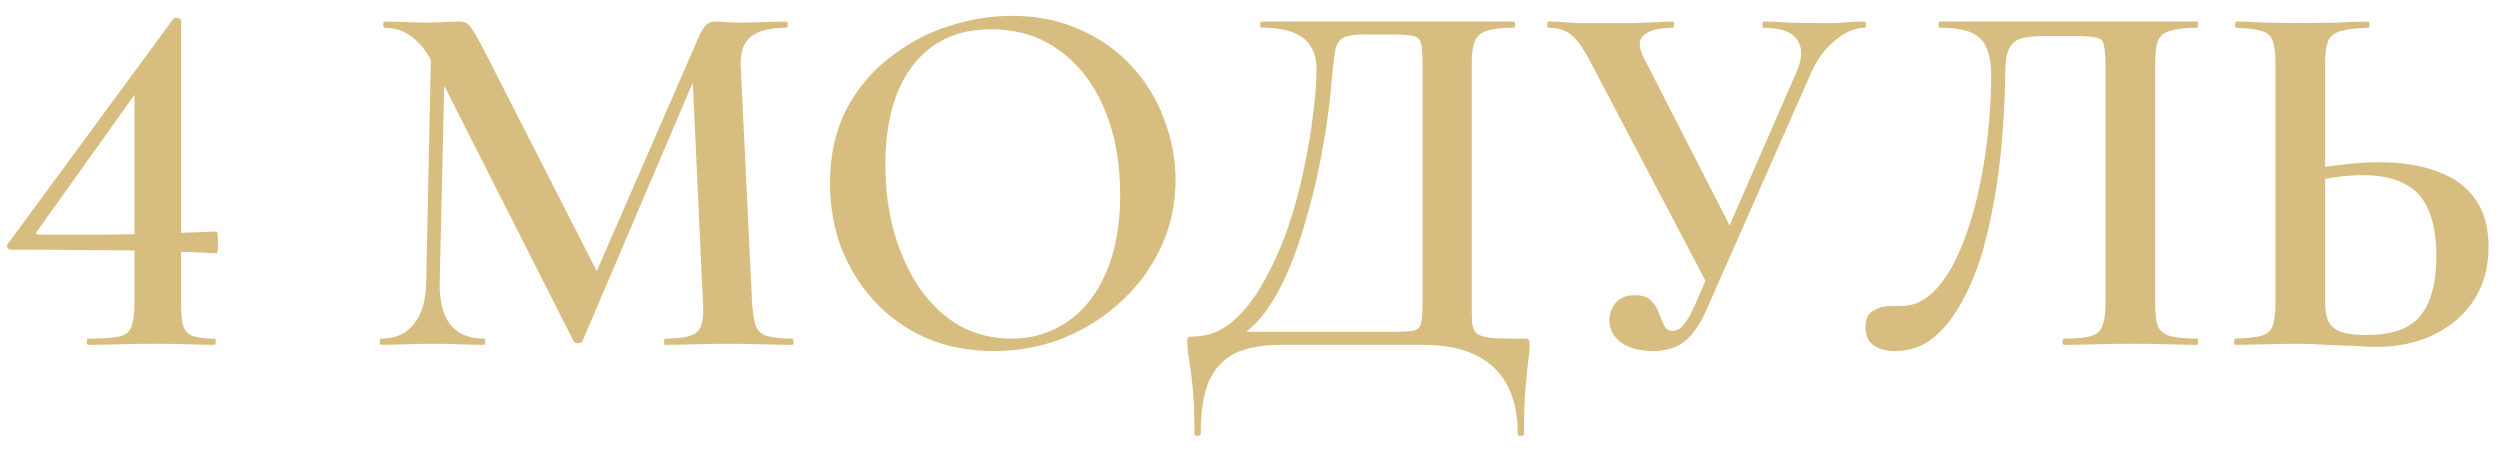
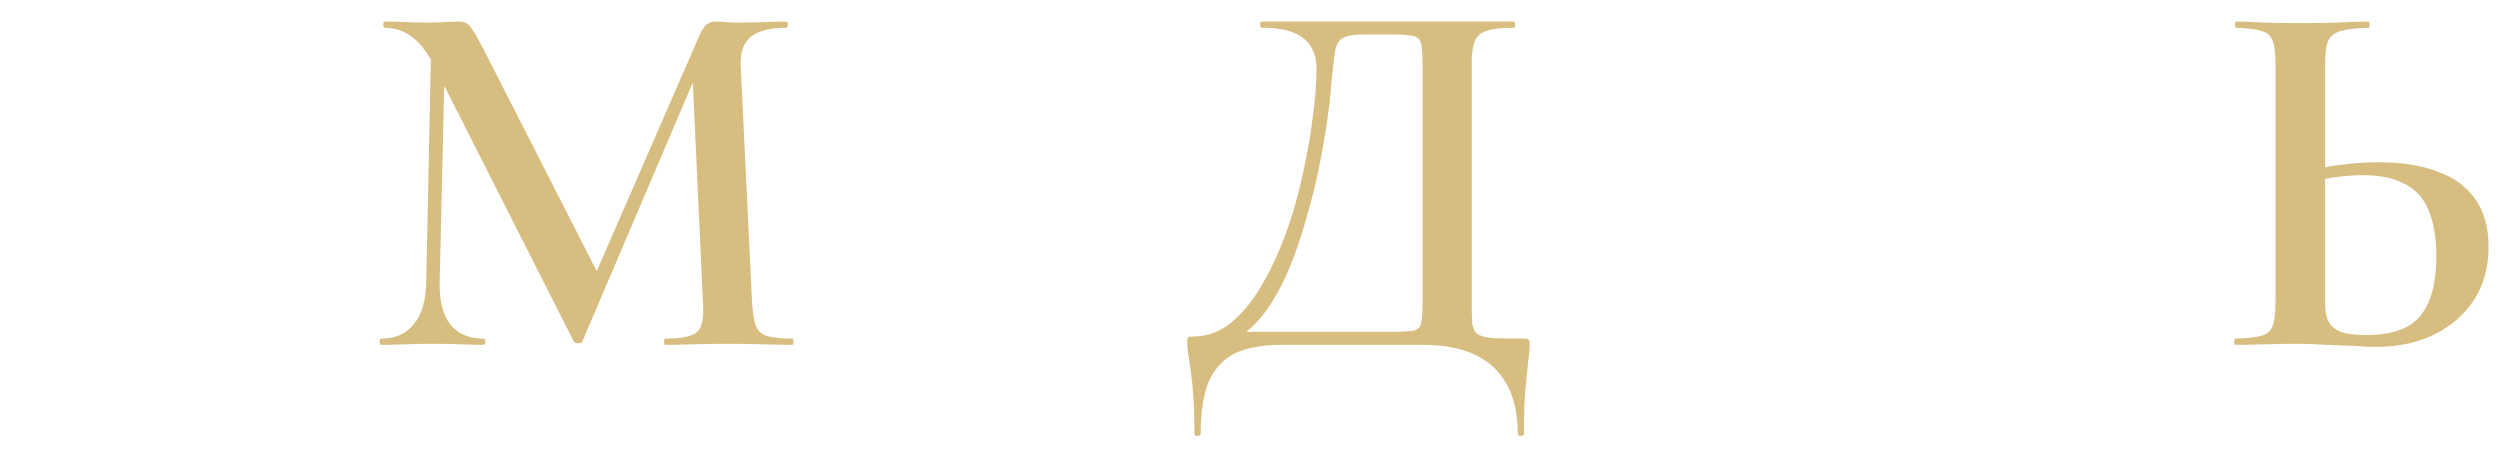
<svg xmlns="http://www.w3.org/2000/svg" width="116" height="21" viewBox="0 0 116 21" fill="none">
-   <path d="M110.238 16.096C109.966 16.096 109.622 16.08 109.206 16.048C108.806 16.032 108.382 16.016 107.934 16C107.486 15.968 107.046 15.952 106.614 15.952C106.15 15.952 105.654 15.96 105.126 15.976C104.598 15.992 104.134 16 103.734 16C103.686 16 103.662 15.952 103.662 15.856C103.662 15.76 103.686 15.712 103.734 15.712C104.246 15.696 104.63 15.656 104.886 15.592C105.158 15.528 105.342 15.384 105.438 15.16C105.534 14.92 105.582 14.552 105.582 14.056V2.944C105.582 2.448 105.534 2.088 105.438 1.864C105.358 1.64 105.182 1.496 104.91 1.432C104.654 1.352 104.27 1.304 103.758 1.288C103.726 1.288 103.71 1.24 103.71 1.144C103.71 1.048 103.726 1 103.758 1C104.174 1 104.614 1.016 105.078 1.048C105.542 1.064 106.086 1.072 106.71 1.072C107.334 1.072 107.918 1.064 108.462 1.048C109.006 1.016 109.486 1 109.902 1C109.934 1 109.95 1.048 109.95 1.144C109.95 1.24 109.934 1.288 109.902 1.288C109.358 1.304 108.934 1.352 108.63 1.432C108.342 1.512 108.142 1.664 108.03 1.888C107.934 2.112 107.886 2.48 107.886 2.992V14.056C107.886 14.36 107.926 14.624 108.006 14.848C108.102 15.072 108.286 15.248 108.558 15.376C108.83 15.488 109.246 15.544 109.806 15.544C110.99 15.544 111.822 15.248 112.302 14.656C112.798 14.048 113.046 13.136 113.046 11.92C113.046 11.04 112.926 10.32 112.686 9.76C112.462 9.2 112.094 8.792 111.582 8.536C111.086 8.264 110.438 8.128 109.638 8.128C109.238 8.128 108.806 8.16 108.342 8.224C107.878 8.288 107.398 8.376 106.902 8.488L106.806 7.96C107.382 7.816 107.982 7.712 108.606 7.648C109.23 7.568 109.822 7.528 110.382 7.528C111.438 7.528 112.342 7.672 113.094 7.96C113.862 8.232 114.446 8.656 114.846 9.232C115.262 9.808 115.47 10.552 115.47 11.464C115.47 12.392 115.246 13.208 114.798 13.912C114.35 14.6 113.734 15.136 112.95 15.52C112.166 15.904 111.262 16.096 110.238 16.096Z" fill="#D7BE80" />
-   <path d="M87.927 16.288C87.527 16.288 87.199 16.2 86.943 16.024C86.687 15.848 86.559 15.568 86.559 15.184C86.559 14.8 86.679 14.544 86.919 14.416C87.159 14.272 87.423 14.2 87.711 14.2C87.791 14.2 87.871 14.2 87.951 14.2C88.047 14.2 88.135 14.2 88.215 14.2C88.775 14.2 89.279 13.976 89.727 13.528C90.175 13.08 90.559 12.488 90.879 11.752C91.215 11 91.495 10.16 91.719 9.232C91.943 8.304 92.111 7.352 92.223 6.376C92.335 5.384 92.391 4.424 92.391 3.496C92.391 3 92.327 2.592 92.199 2.272C92.071 1.936 91.839 1.688 91.503 1.528C91.167 1.368 90.671 1.288 90.015 1.288C89.967 1.288 89.943 1.24 89.943 1.144C89.943 1.048 89.967 1 90.015 1C90.111 1 90.391 1 90.855 1C91.319 1 91.895 1 92.583 1C93.287 1 94.039 1 94.839 1C95.655 1 96.463 1 97.263 1C98.079 1 98.831 1 99.519 1C100.207 1 100.767 1 101.199 1C101.631 1 101.879 1 101.943 1C101.975 1 101.991 1.048 101.991 1.144C101.991 1.24 101.975 1.288 101.943 1.288C101.399 1.288 100.983 1.336 100.695 1.432C100.407 1.512 100.215 1.672 100.119 1.912C100.039 2.136 99.999 2.48 99.999 2.944V14.056C99.999 14.52 100.039 14.872 100.119 15.112C100.215 15.352 100.407 15.512 100.695 15.592C100.983 15.672 101.399 15.712 101.943 15.712C101.975 15.712 101.991 15.76 101.991 15.856C101.991 15.952 101.975 16 101.943 16C101.543 16 101.079 15.992 100.551 15.976C100.039 15.96 99.503 15.952 98.943 15.952C98.335 15.952 97.759 15.96 97.215 15.976C96.687 15.992 96.207 16 95.775 16C95.727 16 95.703 15.952 95.703 15.856C95.703 15.76 95.727 15.712 95.775 15.712C96.335 15.712 96.751 15.672 97.023 15.592C97.295 15.512 97.471 15.352 97.551 15.112C97.647 14.872 97.695 14.52 97.695 14.056V3.16C97.695 2.664 97.671 2.312 97.623 2.104C97.591 1.896 97.471 1.776 97.263 1.744C97.071 1.696 96.735 1.672 96.255 1.672H94.791C94.375 1.672 94.031 1.712 93.759 1.792C93.503 1.872 93.319 2.04 93.207 2.296C93.095 2.536 93.039 2.936 93.039 3.496C93.039 4.136 93.007 4.896 92.943 5.776C92.895 6.656 92.799 7.576 92.655 8.536C92.511 9.496 92.319 10.432 92.079 11.344C91.839 12.256 91.519 13.088 91.119 13.84C90.735 14.592 90.279 15.192 89.751 15.64C89.239 16.072 88.631 16.288 87.927 16.288Z" fill="#D7BE80" />
-   <path d="M76.692 16.288C76.1 16.288 75.612 16.16 75.228 15.904C74.86 15.632 74.676 15.28 74.676 14.848C74.676 14.56 74.772 14.296 74.964 14.056C75.172 13.816 75.468 13.696 75.852 13.696C76.204 13.696 76.46 13.784 76.62 13.96C76.78 14.12 76.9 14.312 76.98 14.536C77.06 14.744 77.14 14.936 77.22 15.112C77.3 15.272 77.436 15.352 77.628 15.352C77.788 15.352 77.94 15.272 78.084 15.112C78.244 14.952 78.42 14.656 78.612 14.224L83.364 3.328C83.636 2.704 83.644 2.208 83.388 1.84C83.132 1.472 82.612 1.288 81.828 1.288C81.796 1.288 81.78 1.24 81.78 1.144C81.78 1.048 81.796 1 81.828 1C82.244 1 82.636 1.016 83.004 1.048C83.372 1.064 83.86 1.072 84.468 1.072C84.788 1.072 85.044 1.072 85.236 1.072C85.428 1.056 85.612 1.04 85.788 1.024C85.98 1.008 86.22 1 86.508 1C86.556 1 86.58 1.048 86.58 1.144C86.58 1.24 86.556 1.288 86.508 1.288C86.076 1.288 85.628 1.48 85.164 1.864C84.7 2.232 84.324 2.736 84.036 3.376L79.236 14.248C78.932 14.968 78.588 15.488 78.204 15.808C77.82 16.128 77.316 16.288 76.692 16.288ZM79.284 13.312L73.86 2.992C73.556 2.384 73.268 1.952 72.996 1.696C72.724 1.424 72.34 1.288 71.844 1.288C71.812 1.288 71.796 1.24 71.796 1.144C71.796 1.048 71.812 1 71.844 1C72.1 1 72.316 1.008 72.492 1.024C72.684 1.04 72.908 1.056 73.164 1.072C73.436 1.072 73.82 1.072 74.316 1.072C74.956 1.072 75.476 1.072 75.876 1.072C76.292 1.056 76.628 1.04 76.884 1.024C77.156 1.008 77.404 1 77.628 1C77.66 1 77.676 1.048 77.676 1.144C77.676 1.24 77.66 1.288 77.628 1.288C77.004 1.288 76.556 1.4 76.284 1.624C76.012 1.832 76.02 2.208 76.308 2.752L80.46 10.864L79.284 13.312Z" fill="#D7BE80" />
+   <path d="M110.238 16.096C109.966 16.096 109.622 16.08 109.206 16.048C108.806 16.032 108.382 16.016 107.934 16C107.486 15.968 107.046 15.952 106.614 15.952C106.15 15.952 105.654 15.96 105.126 15.976C104.598 15.992 104.134 16 103.734 16C103.686 16 103.662 15.952 103.662 15.856C103.662 15.76 103.686 15.712 103.734 15.712C104.246 15.696 104.63 15.656 104.886 15.592C105.158 15.528 105.342 15.384 105.438 15.16C105.534 14.92 105.582 14.552 105.582 14.056V2.944C105.582 2.448 105.534 2.088 105.438 1.864C105.358 1.64 105.182 1.496 104.91 1.432C104.654 1.352 104.27 1.304 103.758 1.288C103.726 1.288 103.71 1.24 103.71 1.144C103.71 1.048 103.726 1 103.758 1C104.174 1 104.614 1.016 105.078 1.048C105.542 1.064 106.086 1.072 106.71 1.072C107.334 1.072 107.918 1.064 108.462 1.048C109.006 1.016 109.486 1 109.902 1C109.934 1 109.95 1.048 109.95 1.144C109.95 1.24 109.934 1.288 109.902 1.288C109.358 1.304 108.934 1.352 108.63 1.432C108.342 1.512 108.142 1.664 108.03 1.888C107.934 2.112 107.886 2.48 107.886 2.992V14.056C107.886 14.36 107.926 14.624 108.006 14.848C108.102 15.072 108.286 15.248 108.558 15.376C108.83 15.488 109.246 15.544 109.806 15.544C110.99 15.544 111.822 15.248 112.302 14.656C112.798 14.048 113.046 13.136 113.046 11.92C113.046 11.04 112.926 10.32 112.686 9.76C112.462 9.2 112.094 8.792 111.582 8.536C111.086 8.264 110.438 8.128 109.638 8.128C109.238 8.128 108.806 8.16 108.342 8.224C107.878 8.288 107.398 8.376 106.902 8.488C107.382 7.816 107.982 7.712 108.606 7.648C109.23 7.568 109.822 7.528 110.382 7.528C111.438 7.528 112.342 7.672 113.094 7.96C113.862 8.232 114.446 8.656 114.846 9.232C115.262 9.808 115.47 10.552 115.47 11.464C115.47 12.392 115.246 13.208 114.798 13.912C114.35 14.6 113.734 15.136 112.95 15.52C112.166 15.904 111.262 16.096 110.238 16.096Z" fill="#D7BE80" />
  <path d="M70.687 15.712C70.831 15.712 70.911 15.728 70.927 15.76C70.959 15.776 70.975 15.856 70.975 16C70.975 16.24 70.951 16.504 70.903 16.792C70.871 17.096 70.831 17.504 70.783 18.016C70.735 18.528 70.711 19.232 70.711 20.128C70.711 20.192 70.663 20.224 70.567 20.224C70.471 20.224 70.423 20.192 70.423 20.128C70.423 18.784 70.055 17.76 69.319 17.056C68.583 16.352 67.479 16 66.007 16H59.455C58.591 16 57.879 16.128 57.319 16.384C56.775 16.656 56.367 17.088 56.095 17.68C55.839 18.288 55.711 19.104 55.711 20.128C55.711 20.192 55.663 20.224 55.567 20.224C55.471 20.224 55.423 20.192 55.423 20.128C55.423 19.456 55.407 18.888 55.375 18.424C55.343 17.96 55.303 17.568 55.255 17.248C55.207 16.928 55.167 16.656 55.135 16.432C55.103 16.224 55.087 16.048 55.087 15.904C55.087 15.76 55.095 15.68 55.111 15.664C55.143 15.632 55.223 15.616 55.351 15.616C56.007 15.616 56.599 15.4 57.127 14.968C57.671 14.52 58.151 13.928 58.567 13.192C58.999 12.456 59.375 11.64 59.695 10.744C60.015 9.848 60.271 8.936 60.463 8.008C60.671 7.08 60.823 6.2 60.919 5.368C61.031 4.536 61.087 3.816 61.087 3.208C61.087 2.808 61.007 2.472 60.847 2.2C60.687 1.912 60.423 1.688 60.055 1.528C59.687 1.368 59.183 1.288 58.543 1.288C58.495 1.288 58.471 1.24 58.471 1.144C58.471 1.048 58.495 1 58.543 1C58.639 1 58.911 1 59.359 1C59.807 1 60.375 1 61.063 1C61.751 1 62.495 1 63.295 1C64.095 1 64.887 1 65.671 1C66.455 1 67.183 1 67.855 1C68.527 1 69.071 1 69.487 1C69.919 1 70.167 1 70.231 1C70.279 1 70.303 1.048 70.303 1.144C70.303 1.24 70.279 1.288 70.231 1.288C69.687 1.288 69.271 1.336 68.983 1.432C68.711 1.512 68.527 1.672 68.431 1.912C68.335 2.136 68.287 2.48 68.287 2.944V14.056C68.287 14.456 68.295 14.776 68.311 15.016C68.343 15.24 68.423 15.4 68.551 15.496C68.695 15.592 68.927 15.656 69.247 15.688C69.583 15.704 70.063 15.712 70.687 15.712ZM66.007 14.008V2.992C66.007 2.512 65.983 2.184 65.935 2.008C65.887 1.816 65.767 1.704 65.575 1.672C65.383 1.624 65.047 1.6 64.567 1.6H63.247C62.783 1.6 62.455 1.664 62.263 1.792C62.087 1.904 61.975 2.136 61.927 2.488C61.879 2.84 61.823 3.36 61.759 4.048C61.727 4.496 61.663 5.048 61.567 5.704C61.471 6.36 61.343 7.08 61.183 7.864C61.023 8.632 60.823 9.424 60.583 10.24C60.359 11.04 60.095 11.8 59.791 12.52C59.487 13.24 59.135 13.88 58.735 14.44C58.335 14.984 57.879 15.408 57.367 15.712L57.271 15.4H64.447C64.959 15.4 65.319 15.384 65.527 15.352C65.751 15.32 65.887 15.208 65.935 15.016C65.983 14.824 66.007 14.488 66.007 14.008Z" fill="#D7BE80" />
-   <path d="M46.12 16.288C44.968 16.288 43.92 16.088 42.976 15.688C42.048 15.272 41.248 14.704 40.576 13.984C39.92 13.264 39.408 12.44 39.04 11.512C38.688 10.568 38.512 9.568 38.512 8.512C38.512 7.216 38.76 6.08 39.256 5.104C39.768 4.128 40.44 3.32 41.272 2.68C42.104 2.024 43.016 1.536 44.008 1.216C45 0.896 45.984 0.736 46.96 0.736C48.144 0.736 49.2 0.952 50.128 1.384C51.072 1.8 51.872 2.368 52.528 3.088C53.184 3.808 53.68 4.624 54.016 5.536C54.368 6.448 54.544 7.384 54.544 8.344C54.544 9.464 54.32 10.504 53.872 11.464C53.424 12.424 52.808 13.264 52.024 13.984C51.256 14.704 50.36 15.272 49.336 15.688C48.328 16.088 47.256 16.288 46.12 16.288ZM46.936 15.712C47.896 15.712 48.752 15.456 49.504 14.944C50.272 14.432 50.872 13.68 51.304 12.688C51.752 11.68 51.976 10.464 51.976 9.04C51.976 7.552 51.736 6.232 51.256 5.08C50.776 3.928 50.088 3.024 49.192 2.368C48.296 1.696 47.224 1.36 45.976 1.36C44.424 1.36 43.216 1.92 42.352 3.04C41.504 4.144 41.08 5.68 41.08 7.648C41.08 8.8 41.224 9.872 41.512 10.864C41.8 11.84 42.2 12.696 42.712 13.432C43.24 14.168 43.856 14.736 44.56 15.136C45.28 15.52 46.072 15.712 46.936 15.712Z" fill="#D7BE80" />
  <path d="M19.777 13.096L20.017 1.552L20.665 1.6L20.401 13.096C20.385 13.944 20.545 14.592 20.881 15.04C21.233 15.488 21.753 15.712 22.441 15.712C22.489 15.712 22.513 15.76 22.513 15.856C22.513 15.952 22.489 16 22.441 16C22.089 16 21.729 15.992 21.361 15.976C20.993 15.96 20.577 15.952 20.113 15.952C19.633 15.952 19.193 15.96 18.793 15.976C18.409 15.992 18.041 16 17.689 16C17.641 16 17.617 15.952 17.617 15.856C17.617 15.76 17.641 15.712 17.689 15.712C18.345 15.712 18.849 15.488 19.201 15.04C19.569 14.592 19.761 13.944 19.777 13.096ZM36.769 15.712C36.801 15.712 36.817 15.76 36.817 15.856C36.817 15.952 36.801 16 36.769 16C36.353 16 35.889 15.992 35.377 15.976C34.865 15.96 34.329 15.952 33.769 15.952C33.209 15.952 32.681 15.96 32.185 15.976C31.705 15.992 31.265 16 30.865 16C30.833 16 30.817 15.952 30.817 15.856C30.817 15.76 30.833 15.712 30.865 15.712C31.633 15.712 32.129 15.608 32.353 15.4C32.577 15.192 32.665 14.744 32.617 14.056L32.113 3.088L33.169 1.432L27.025 15.832C27.009 15.896 26.945 15.928 26.833 15.928C26.721 15.928 26.649 15.896 26.617 15.832L20.113 2.992C19.537 1.856 18.785 1.288 17.857 1.288C17.809 1.288 17.785 1.24 17.785 1.144C17.785 1.048 17.809 1 17.857 1C18.161 1 18.481 1.008 18.817 1.024C19.169 1.04 19.465 1.048 19.705 1.048C20.057 1.048 20.369 1.04 20.641 1.024C20.929 1.008 21.153 1 21.313 1C21.537 1 21.705 1.08 21.817 1.24C21.945 1.384 22.145 1.72 22.417 2.248L27.817 12.832L26.785 14.656L32.473 1.6C32.569 1.392 32.673 1.24 32.785 1.144C32.897 1.048 33.033 1 33.193 1C33.337 1 33.489 1.008 33.649 1.024C33.825 1.04 34.033 1.048 34.273 1.048C34.753 1.048 35.161 1.04 35.497 1.024C35.833 1.008 36.161 1 36.481 1C36.529 1 36.553 1.048 36.553 1.144C36.553 1.24 36.529 1.288 36.481 1.288C35.745 1.288 35.201 1.424 34.849 1.696C34.497 1.968 34.337 2.432 34.369 3.088L34.897 14.056C34.929 14.52 34.985 14.872 35.065 15.112C35.161 15.352 35.337 15.512 35.593 15.592C35.865 15.672 36.257 15.712 36.769 15.712Z" fill="#D7BE80" />
-   <path d="M8.4 14.056C8.4 14.52 8.432 14.872 8.496 15.112C8.576 15.352 8.728 15.512 8.952 15.592C9.176 15.672 9.512 15.712 9.96 15.712C9.992 15.712 10.008 15.76 10.008 15.856C10.008 15.952 9.992 16 9.96 16C9.608 16 9.208 15.992 8.76 15.976C8.312 15.96 7.824 15.952 7.296 15.952C6.672 15.952 6.088 15.96 5.544 15.976C5.016 15.992 4.528 16 4.08 16C4.048 16 4.032 15.952 4.032 15.856C4.032 15.76 4.048 15.712 4.08 15.712C4.736 15.712 5.216 15.68 5.52 15.616C5.824 15.552 6.016 15.4 6.096 15.16C6.192 14.92 6.24 14.552 6.24 14.056V3.808L7.176 3.088L1.728 10.72C1.632 10.832 1.672 10.888 1.848 10.888C3.048 10.888 4.088 10.888 4.968 10.888C5.864 10.872 6.704 10.856 7.488 10.84C8.288 10.808 9.136 10.776 10.032 10.744C10.08 10.744 10.104 10.832 10.104 11.008C10.12 11.168 10.12 11.336 10.104 11.512C10.104 11.672 10.08 11.752 10.032 11.752C9.2 11.704 8.336 11.672 7.44 11.656C6.544 11.624 5.544 11.608 4.44 11.608C3.336 11.592 2.032 11.584 0.528 11.584C0.464 11.584 0.408 11.56 0.36 11.512C0.312 11.448 0.312 11.384 0.36 11.32L8.04 0.88C8.072 0.832 8.136 0.816 8.232 0.832C8.344 0.848 8.4 0.896 8.4 0.976V14.056Z" fill="#D7BE80" />
</svg>